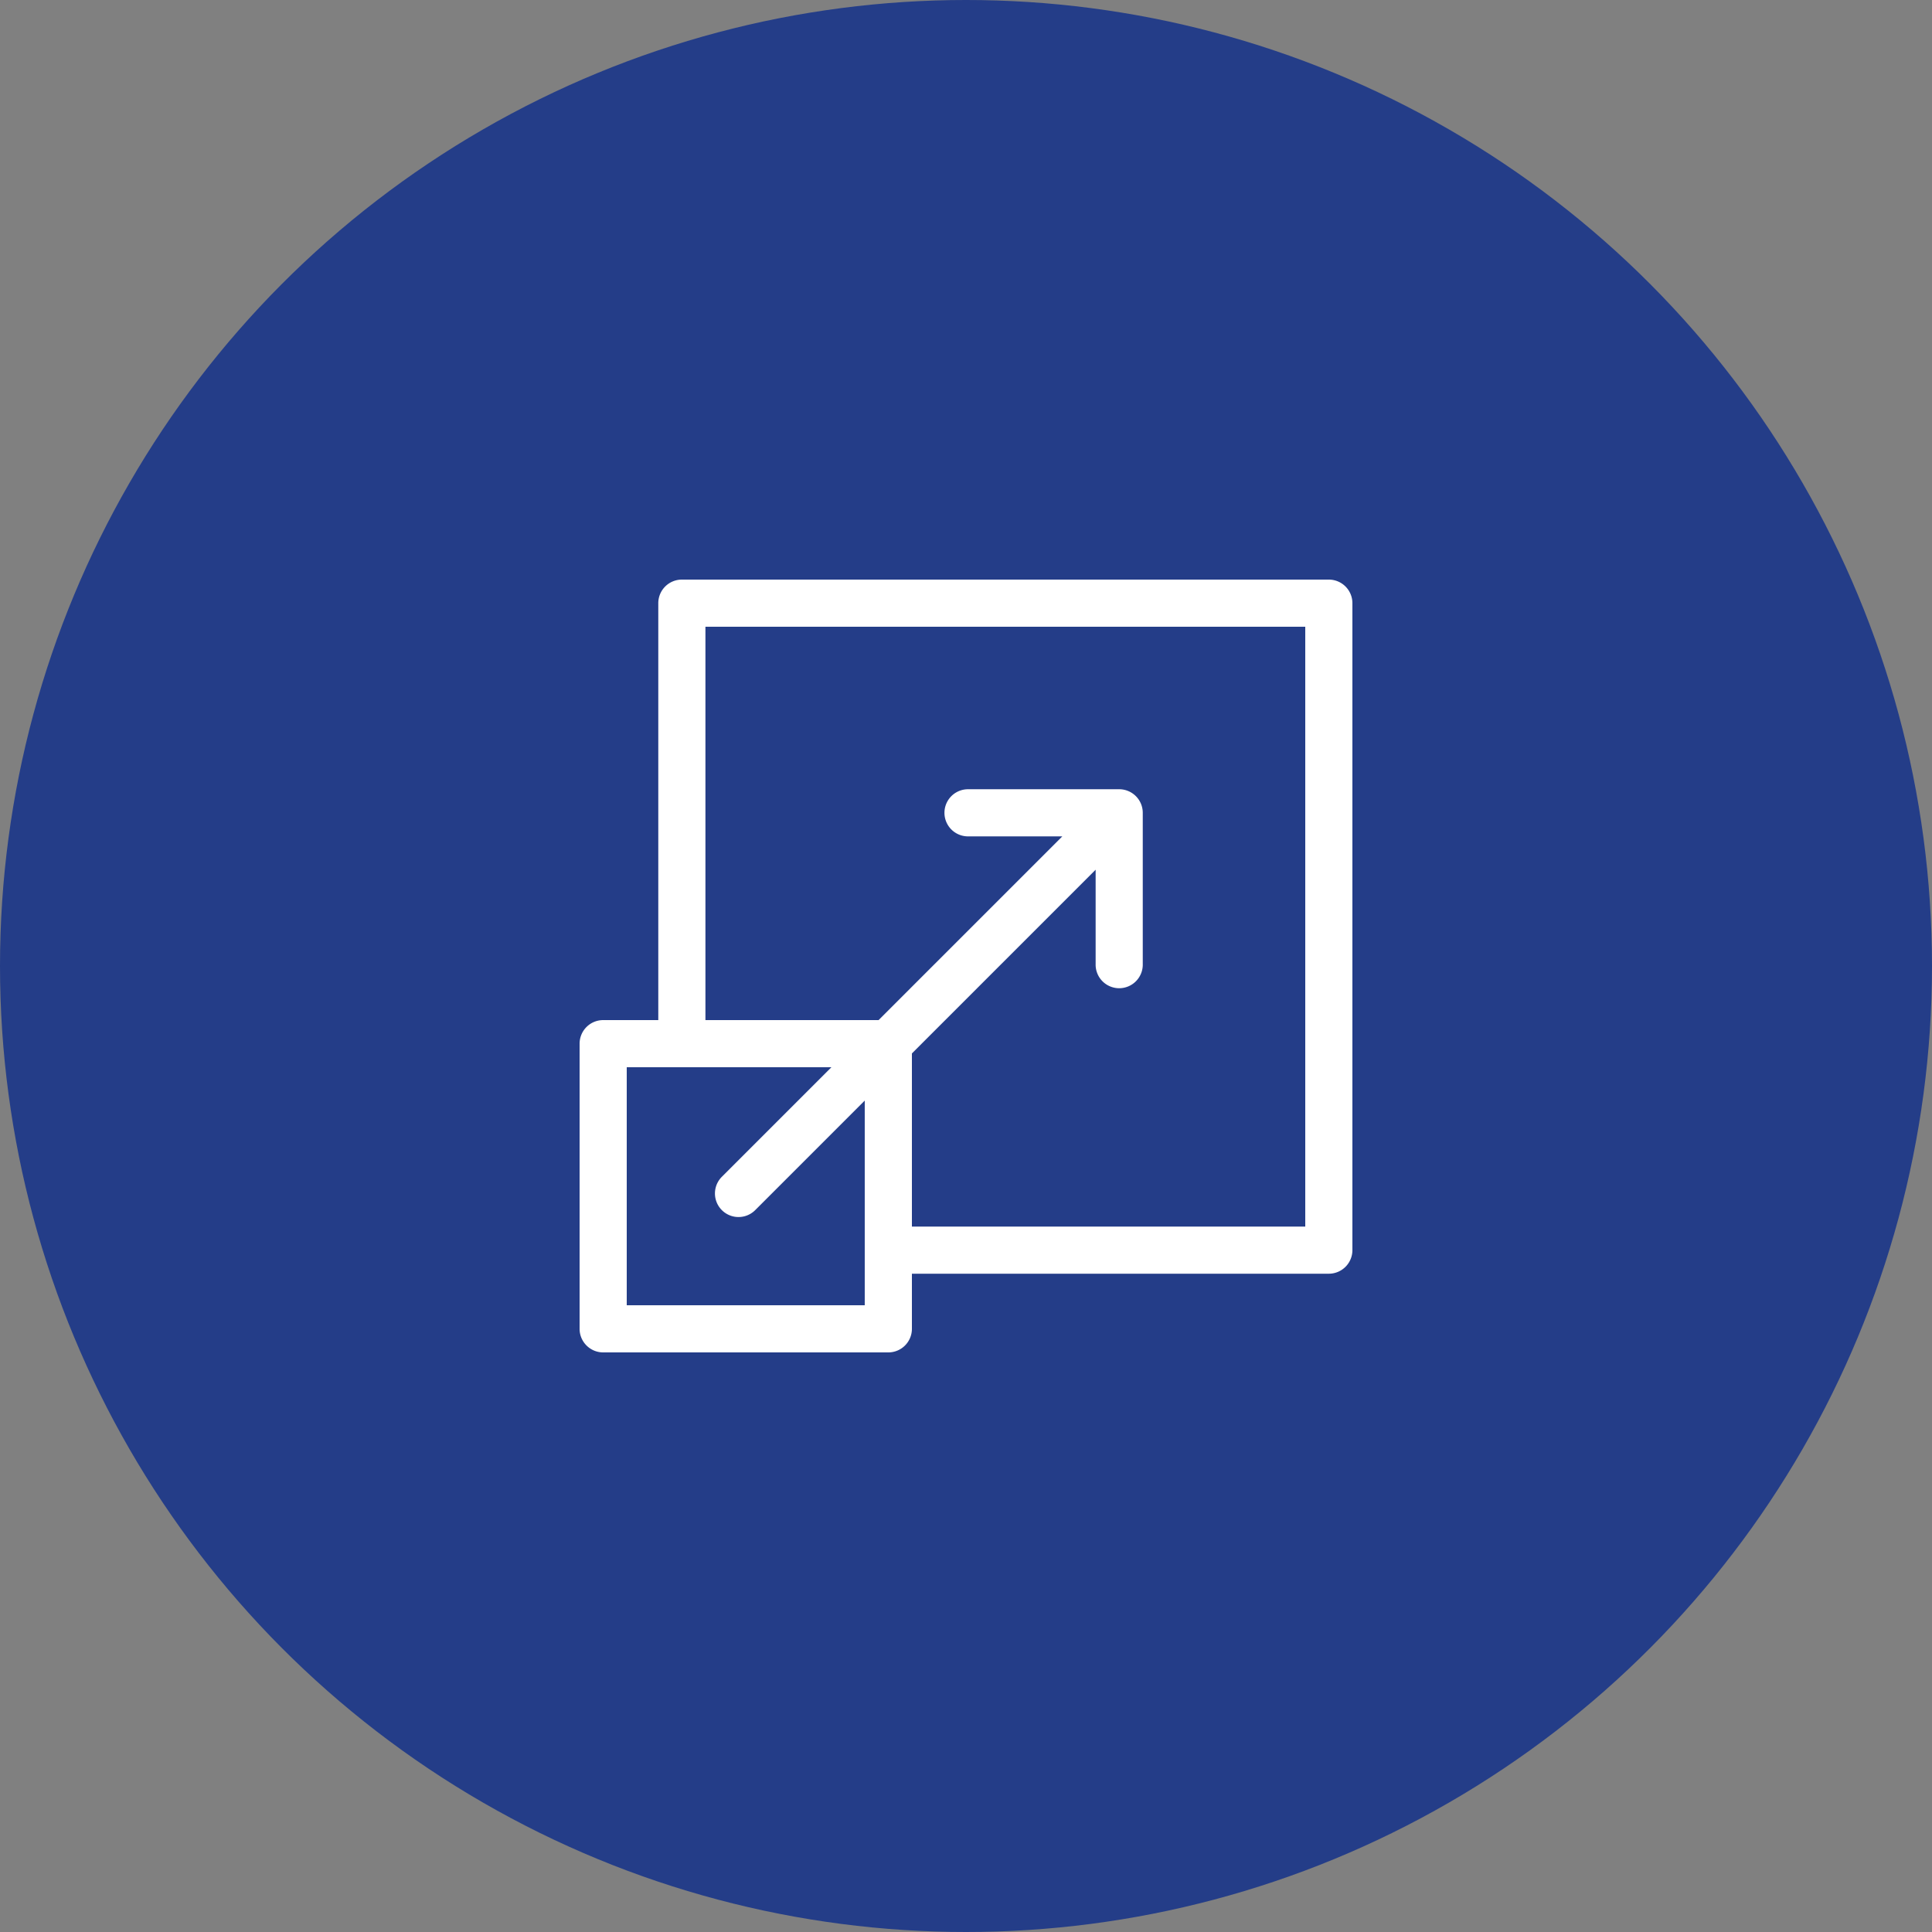
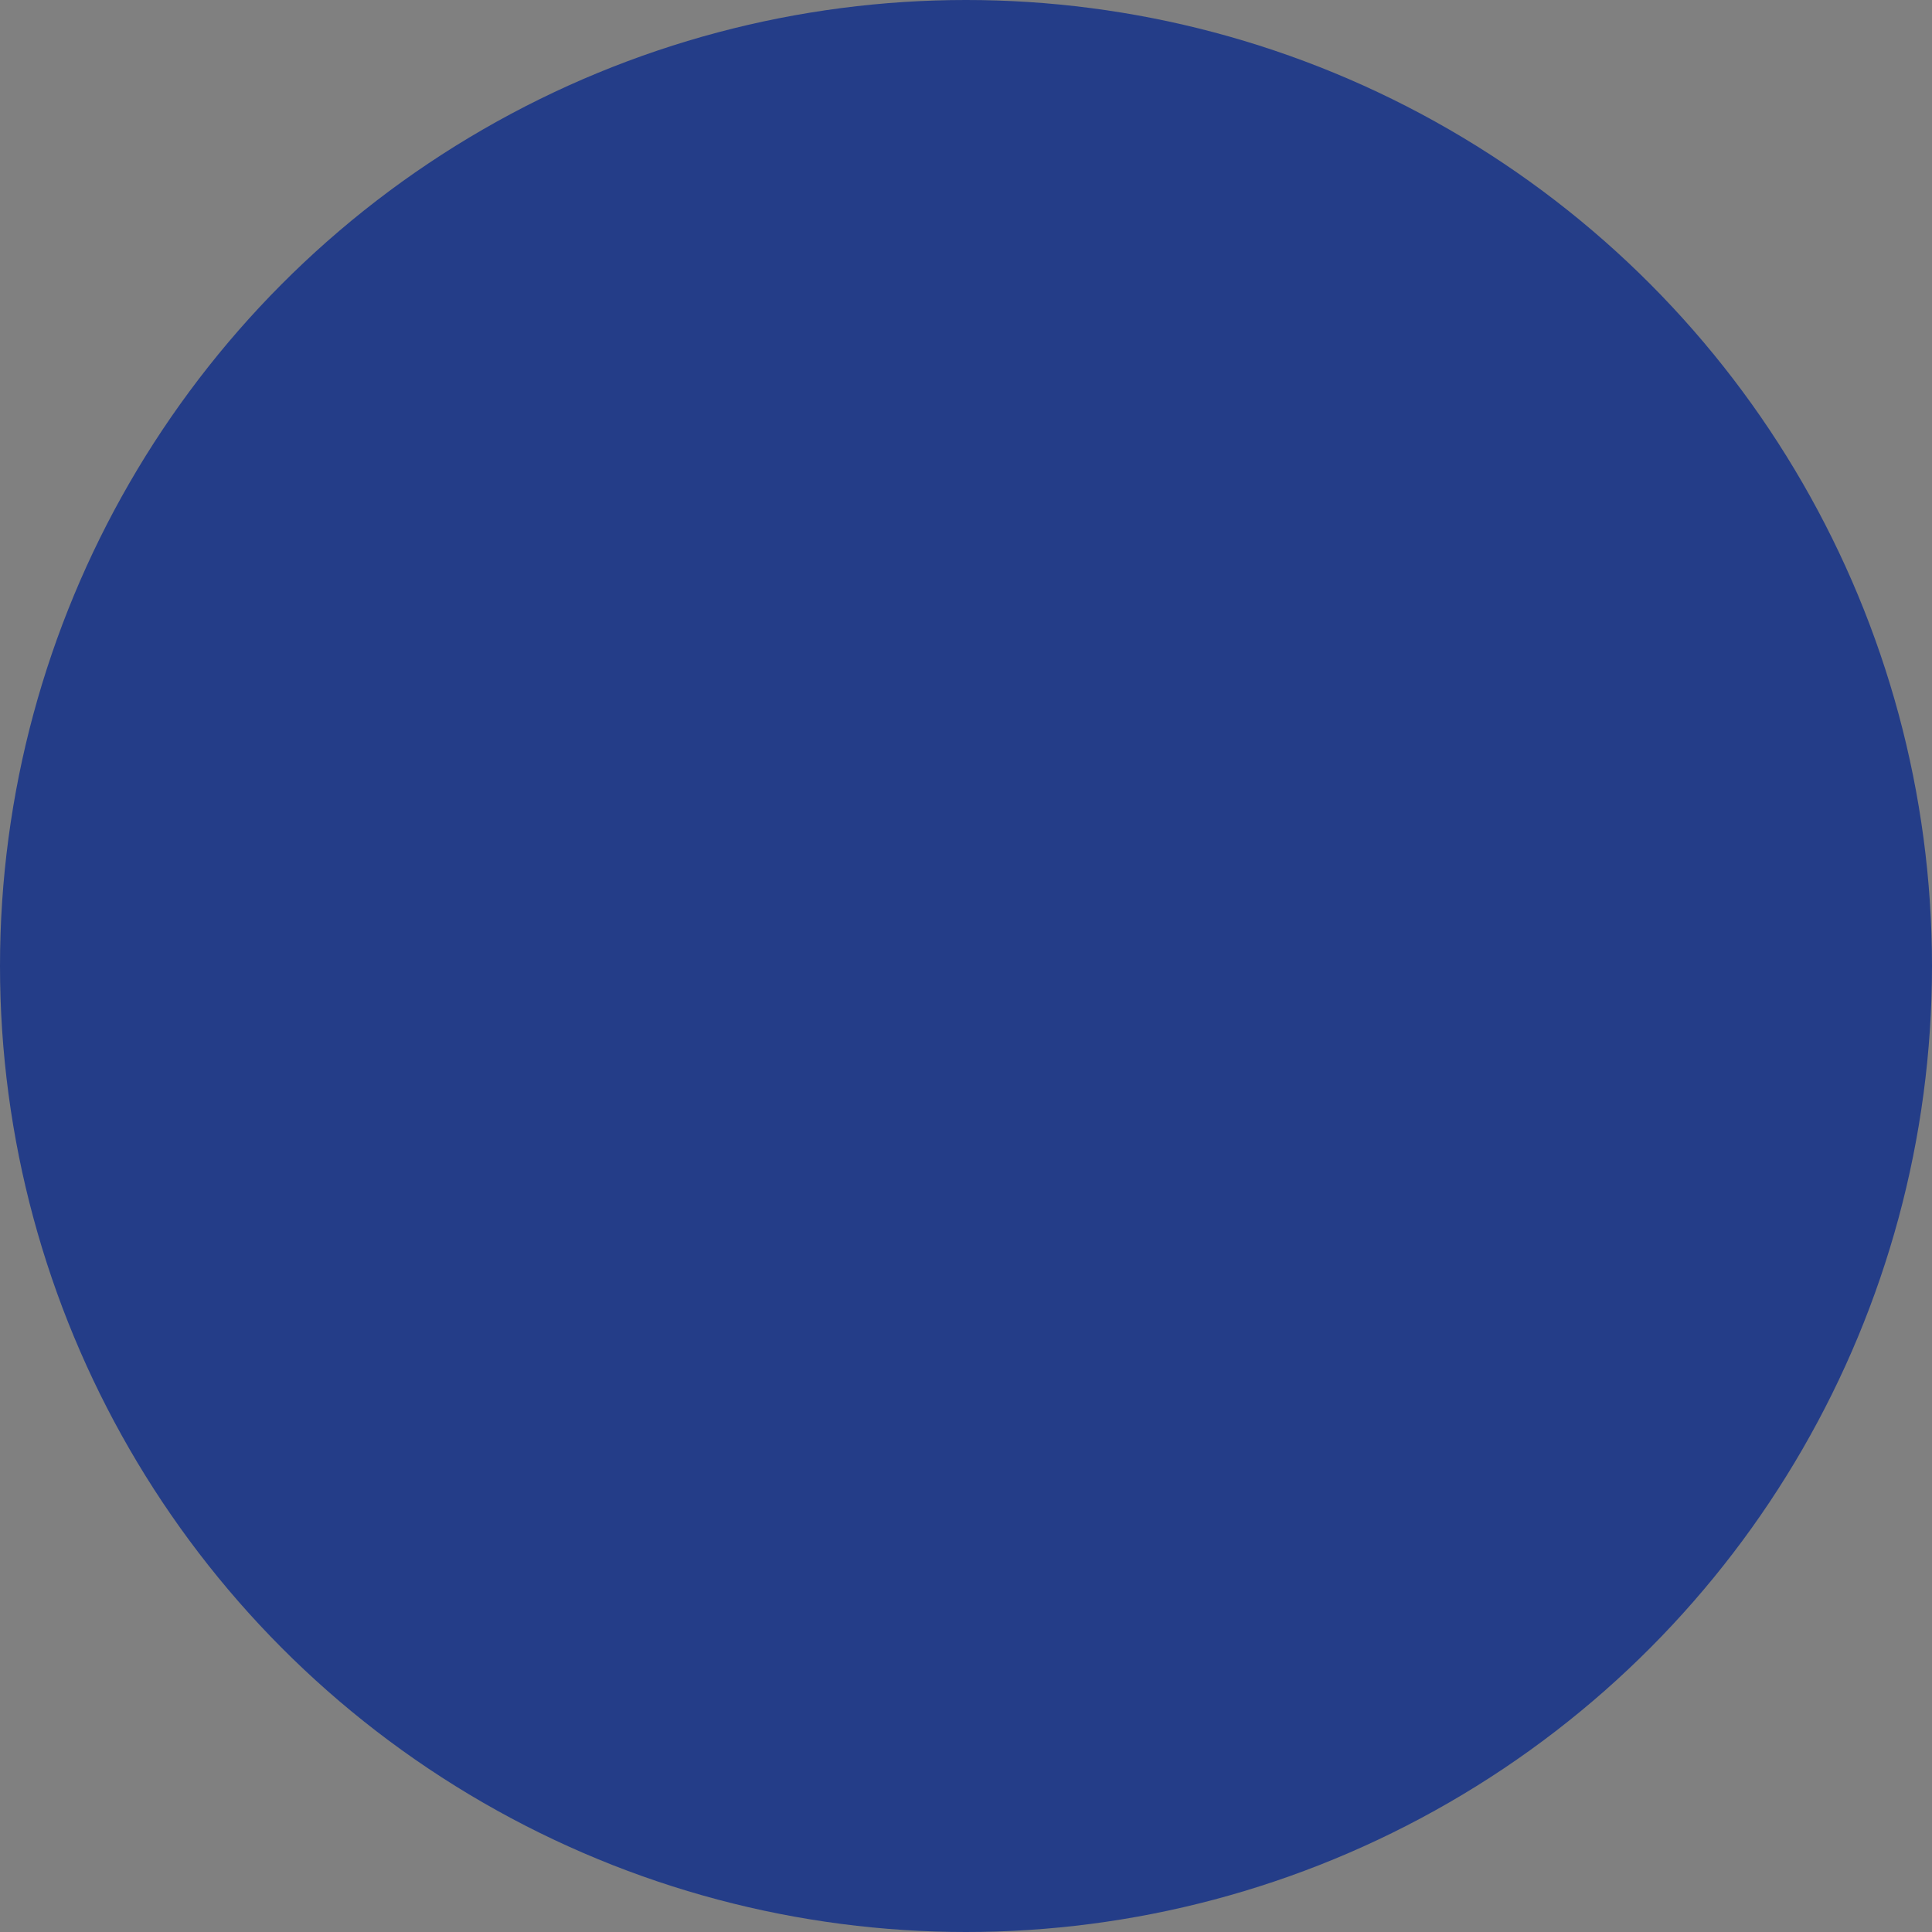
<svg xmlns="http://www.w3.org/2000/svg" width="100" height="100" fill="none">
  <rect width="100%" height="100%" fill="#808080" stroke="none" />
  <circle cx="50" cy="50" r="50" fill="#243D88" />
  <g clip-path="url('#clip0')">
-     <path d="M68.78 30H35.293a1.22 1.22 0 0 0-1.22 1.22V52.8H31.22A1.22 1.22 0 0 0 30 54.02v14.76c0 .673.547 1.22 1.22 1.22h14.76a1.22 1.22 0 0 0 1.22-1.22v-2.853h21.58a1.22 1.22 0 0 0 1.22-1.22V31.22A1.22 1.22 0 0 0 68.78 30ZM44.76 67.56H32.44V55.24h10.594l-5.671 5.671a1.22 1.22 0 0 0 1.726 1.725l5.67-5.67V67.56Zm22.8-4.073H47.2v-8.961l9.51-9.51v4.879a1.22 1.22 0 1 0 2.439 0v-7.824a1.22 1.22 0 0 0-1.22-1.22h-7.824a1.22 1.22 0 1 0 0 2.44h4.88l-9.511 9.51h-8.961V32.44H67.56v31.047Z" fill="#fff" />
-   </g>
+     </g>
  <defs>
    <clipPath id="clip0">
      <path fill="#fff" transform="translate(30 30)" d="M0 0h40v40H0z" />
    </clipPath>
  </defs>
</svg>